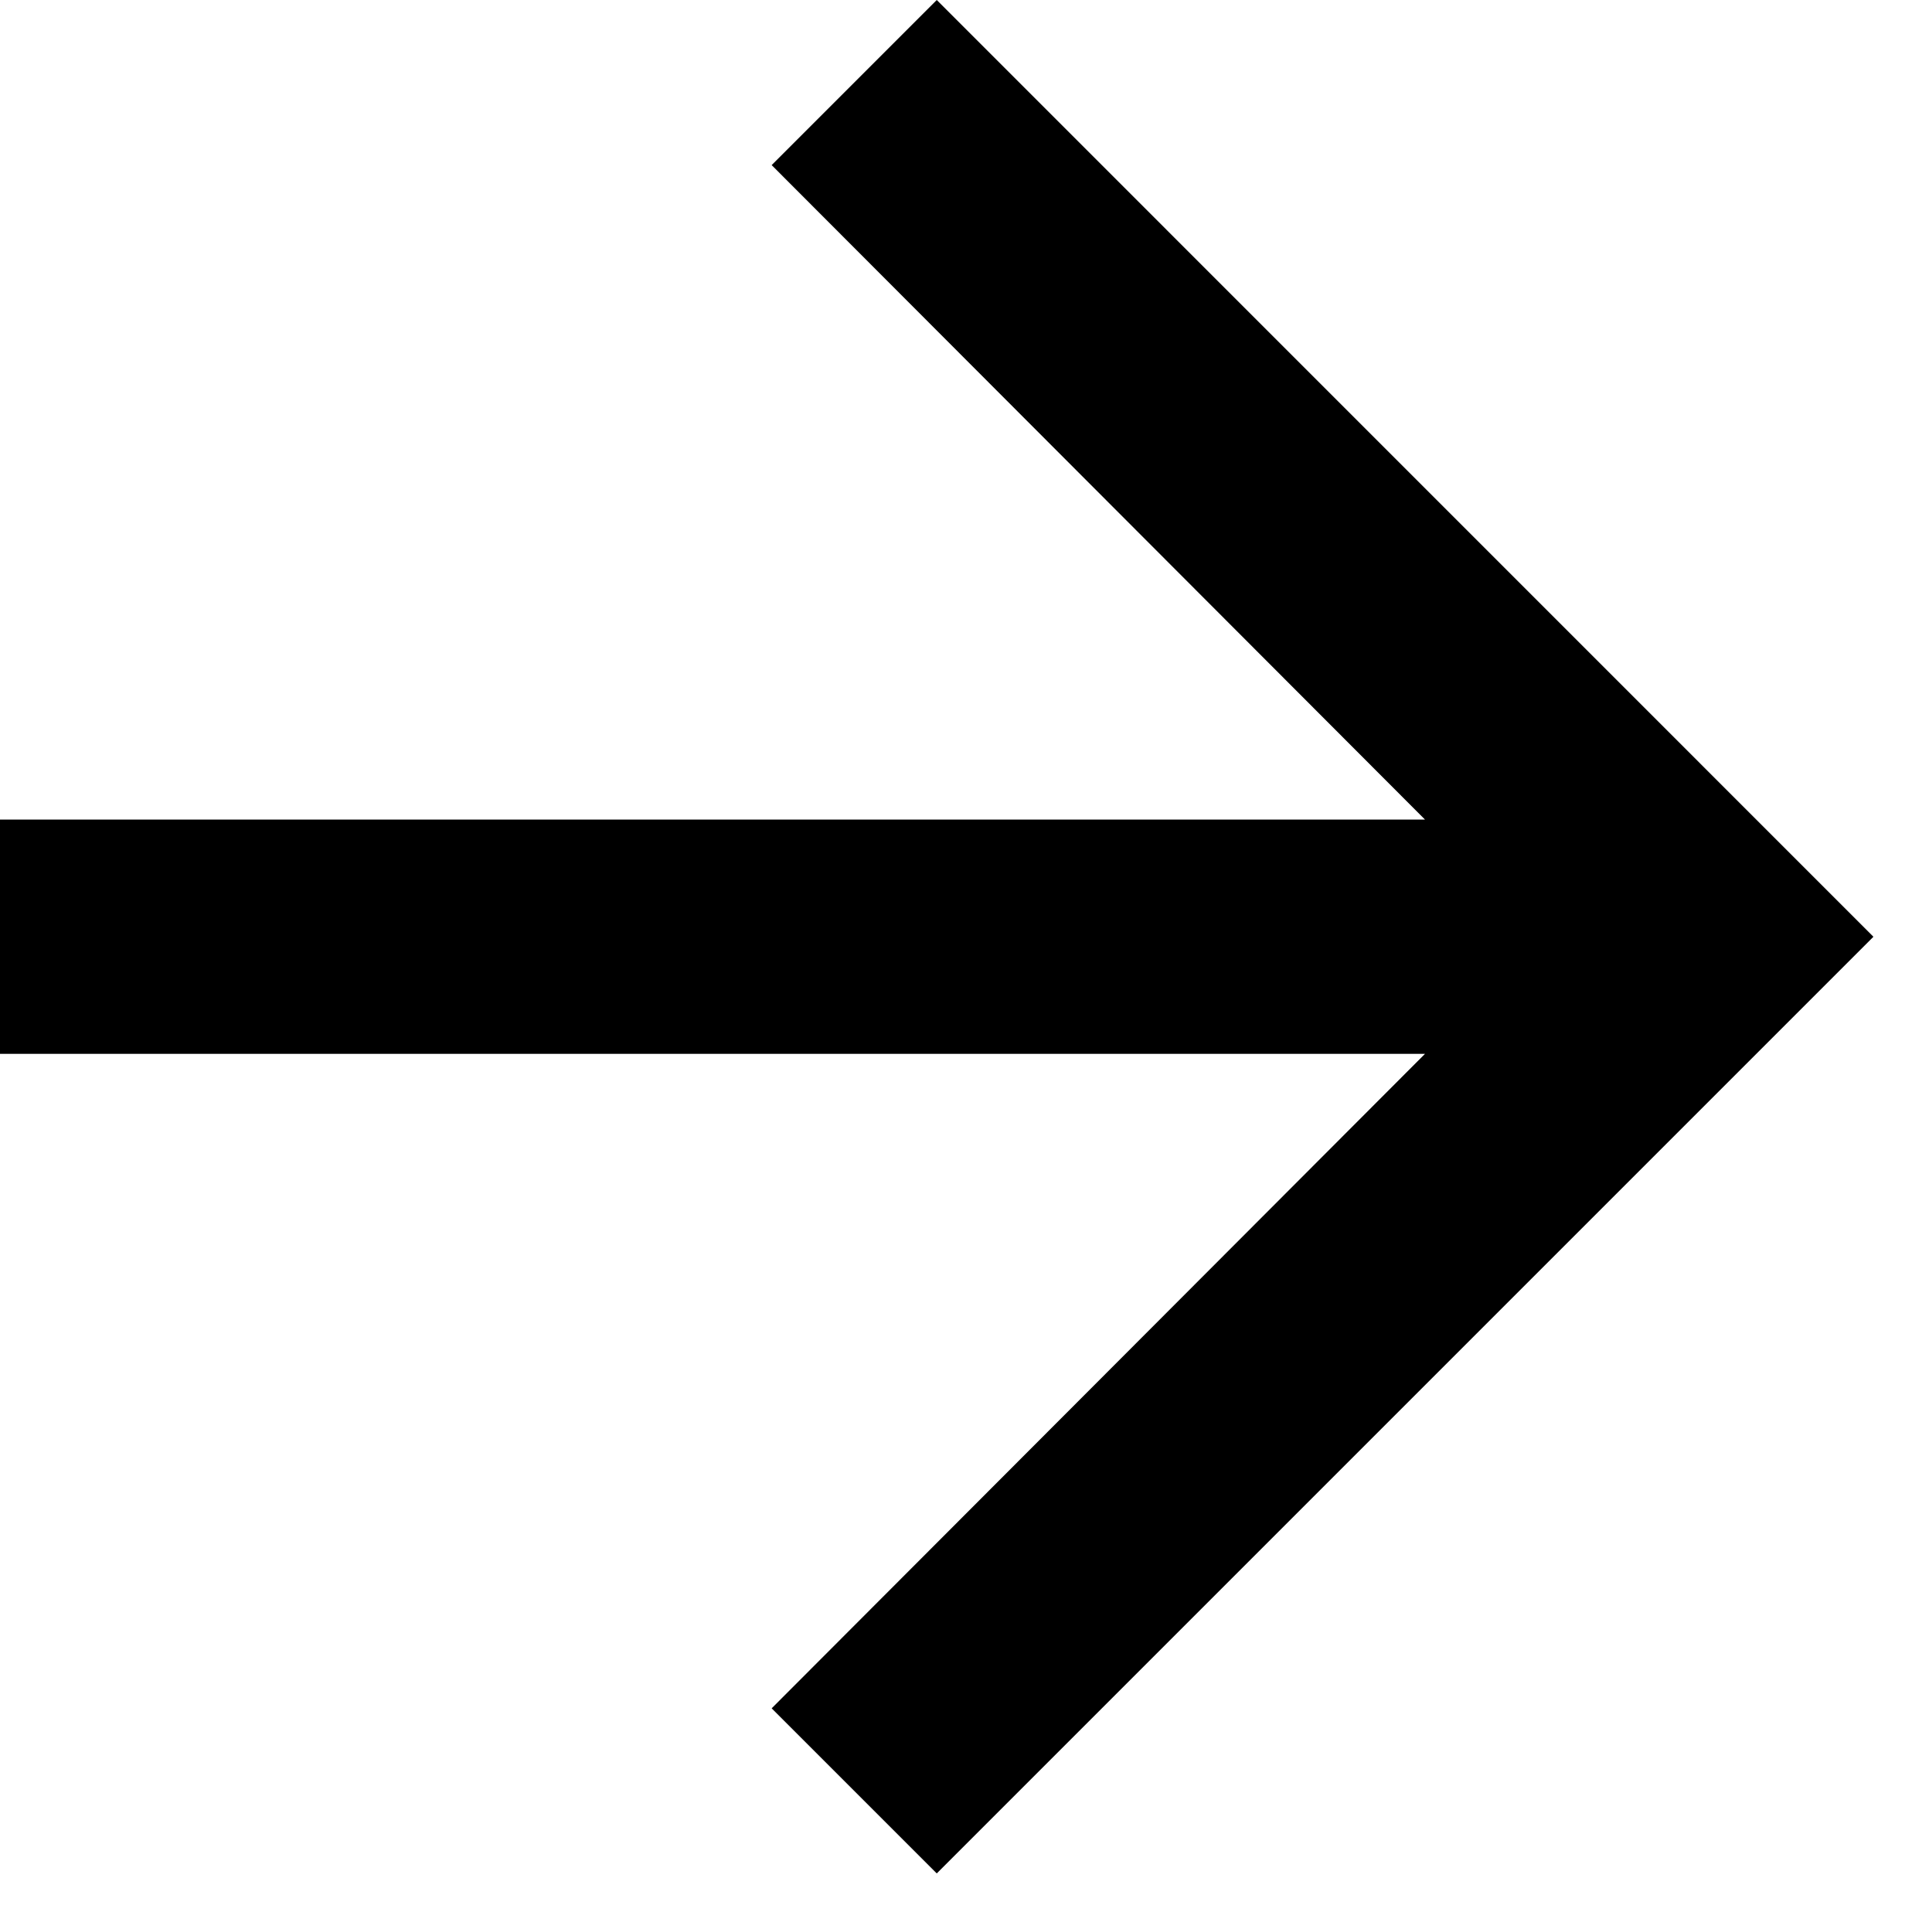
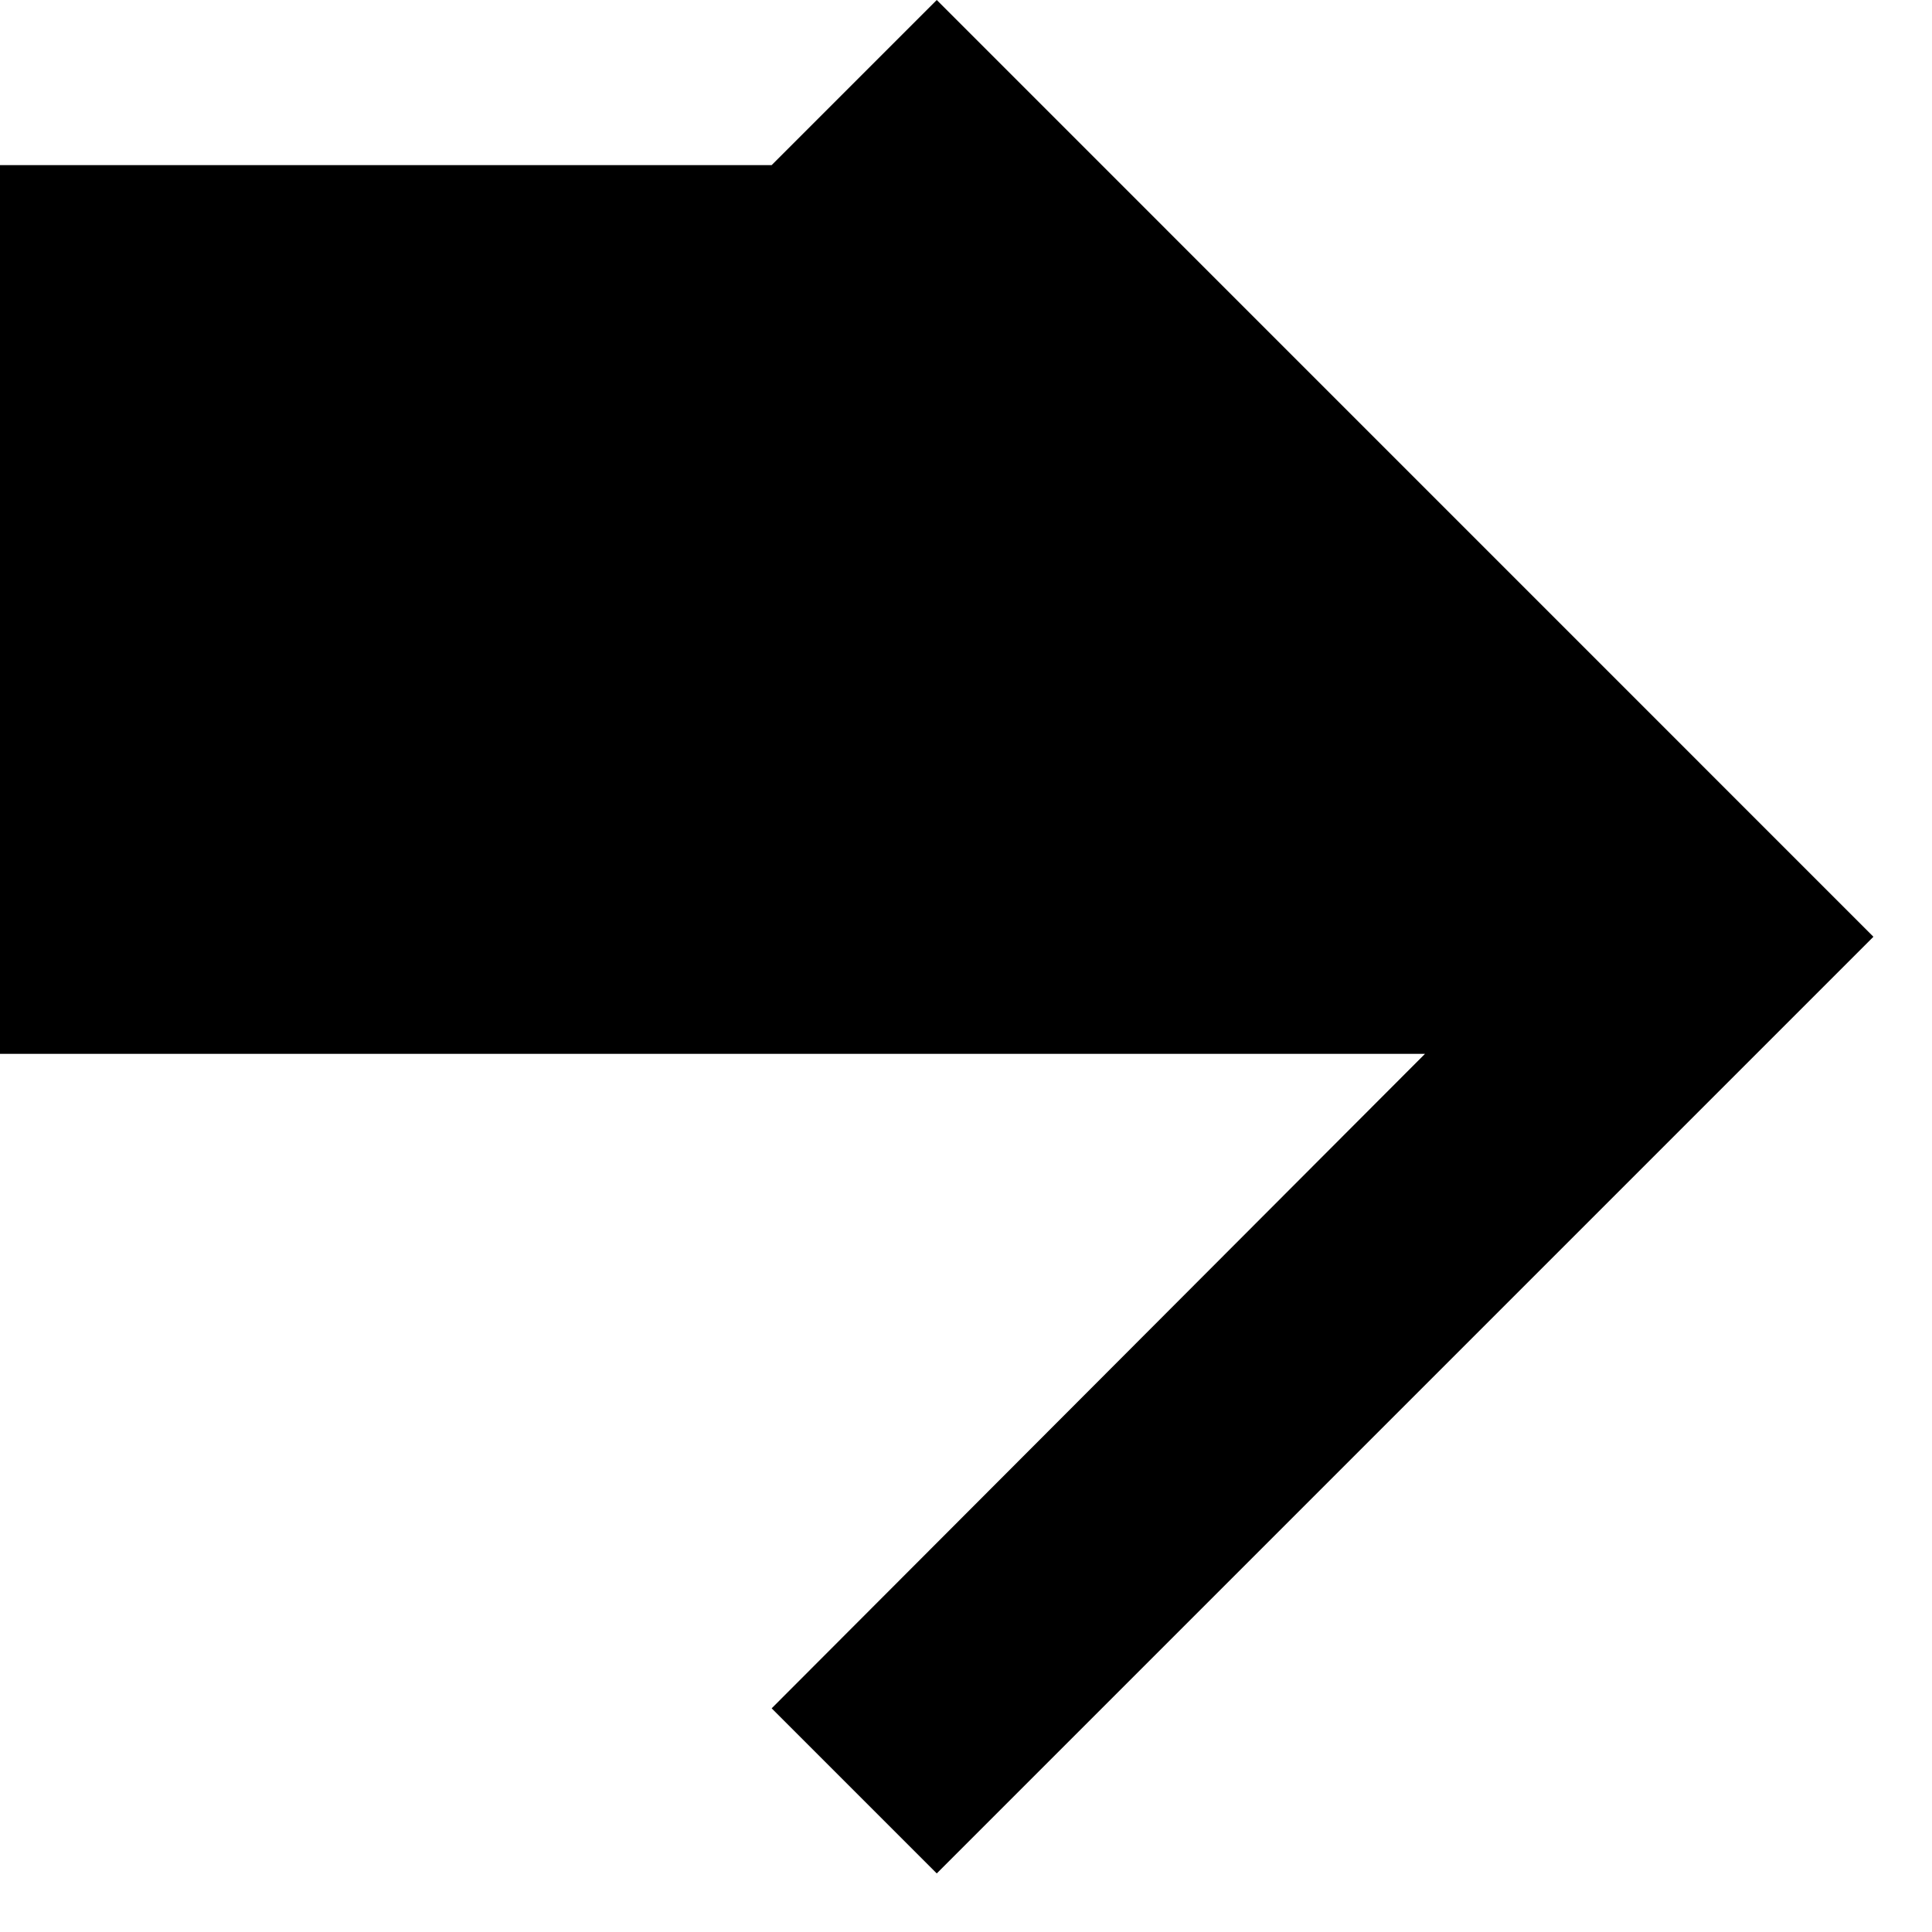
<svg xmlns="http://www.w3.org/2000/svg" fill="none" height="100%" overflow="visible" preserveAspectRatio="none" style="display: block;" viewBox="0 0 22 22" width="100%">
-   <path clip-rule="evenodd" d="M10.667 0L8.787 1.88L16.227 9.333H0V12H16.227L8.787 19.453L10.667 21.333L21.333 10.667L10.667 0Z" fill="black" fill-rule="evenodd" id="Mask" />
+   <path clip-rule="evenodd" d="M10.667 0L8.787 1.88H0V12H16.227L8.787 19.453L10.667 21.333L21.333 10.667L10.667 0Z" fill="black" fill-rule="evenodd" id="Mask" />
</svg>